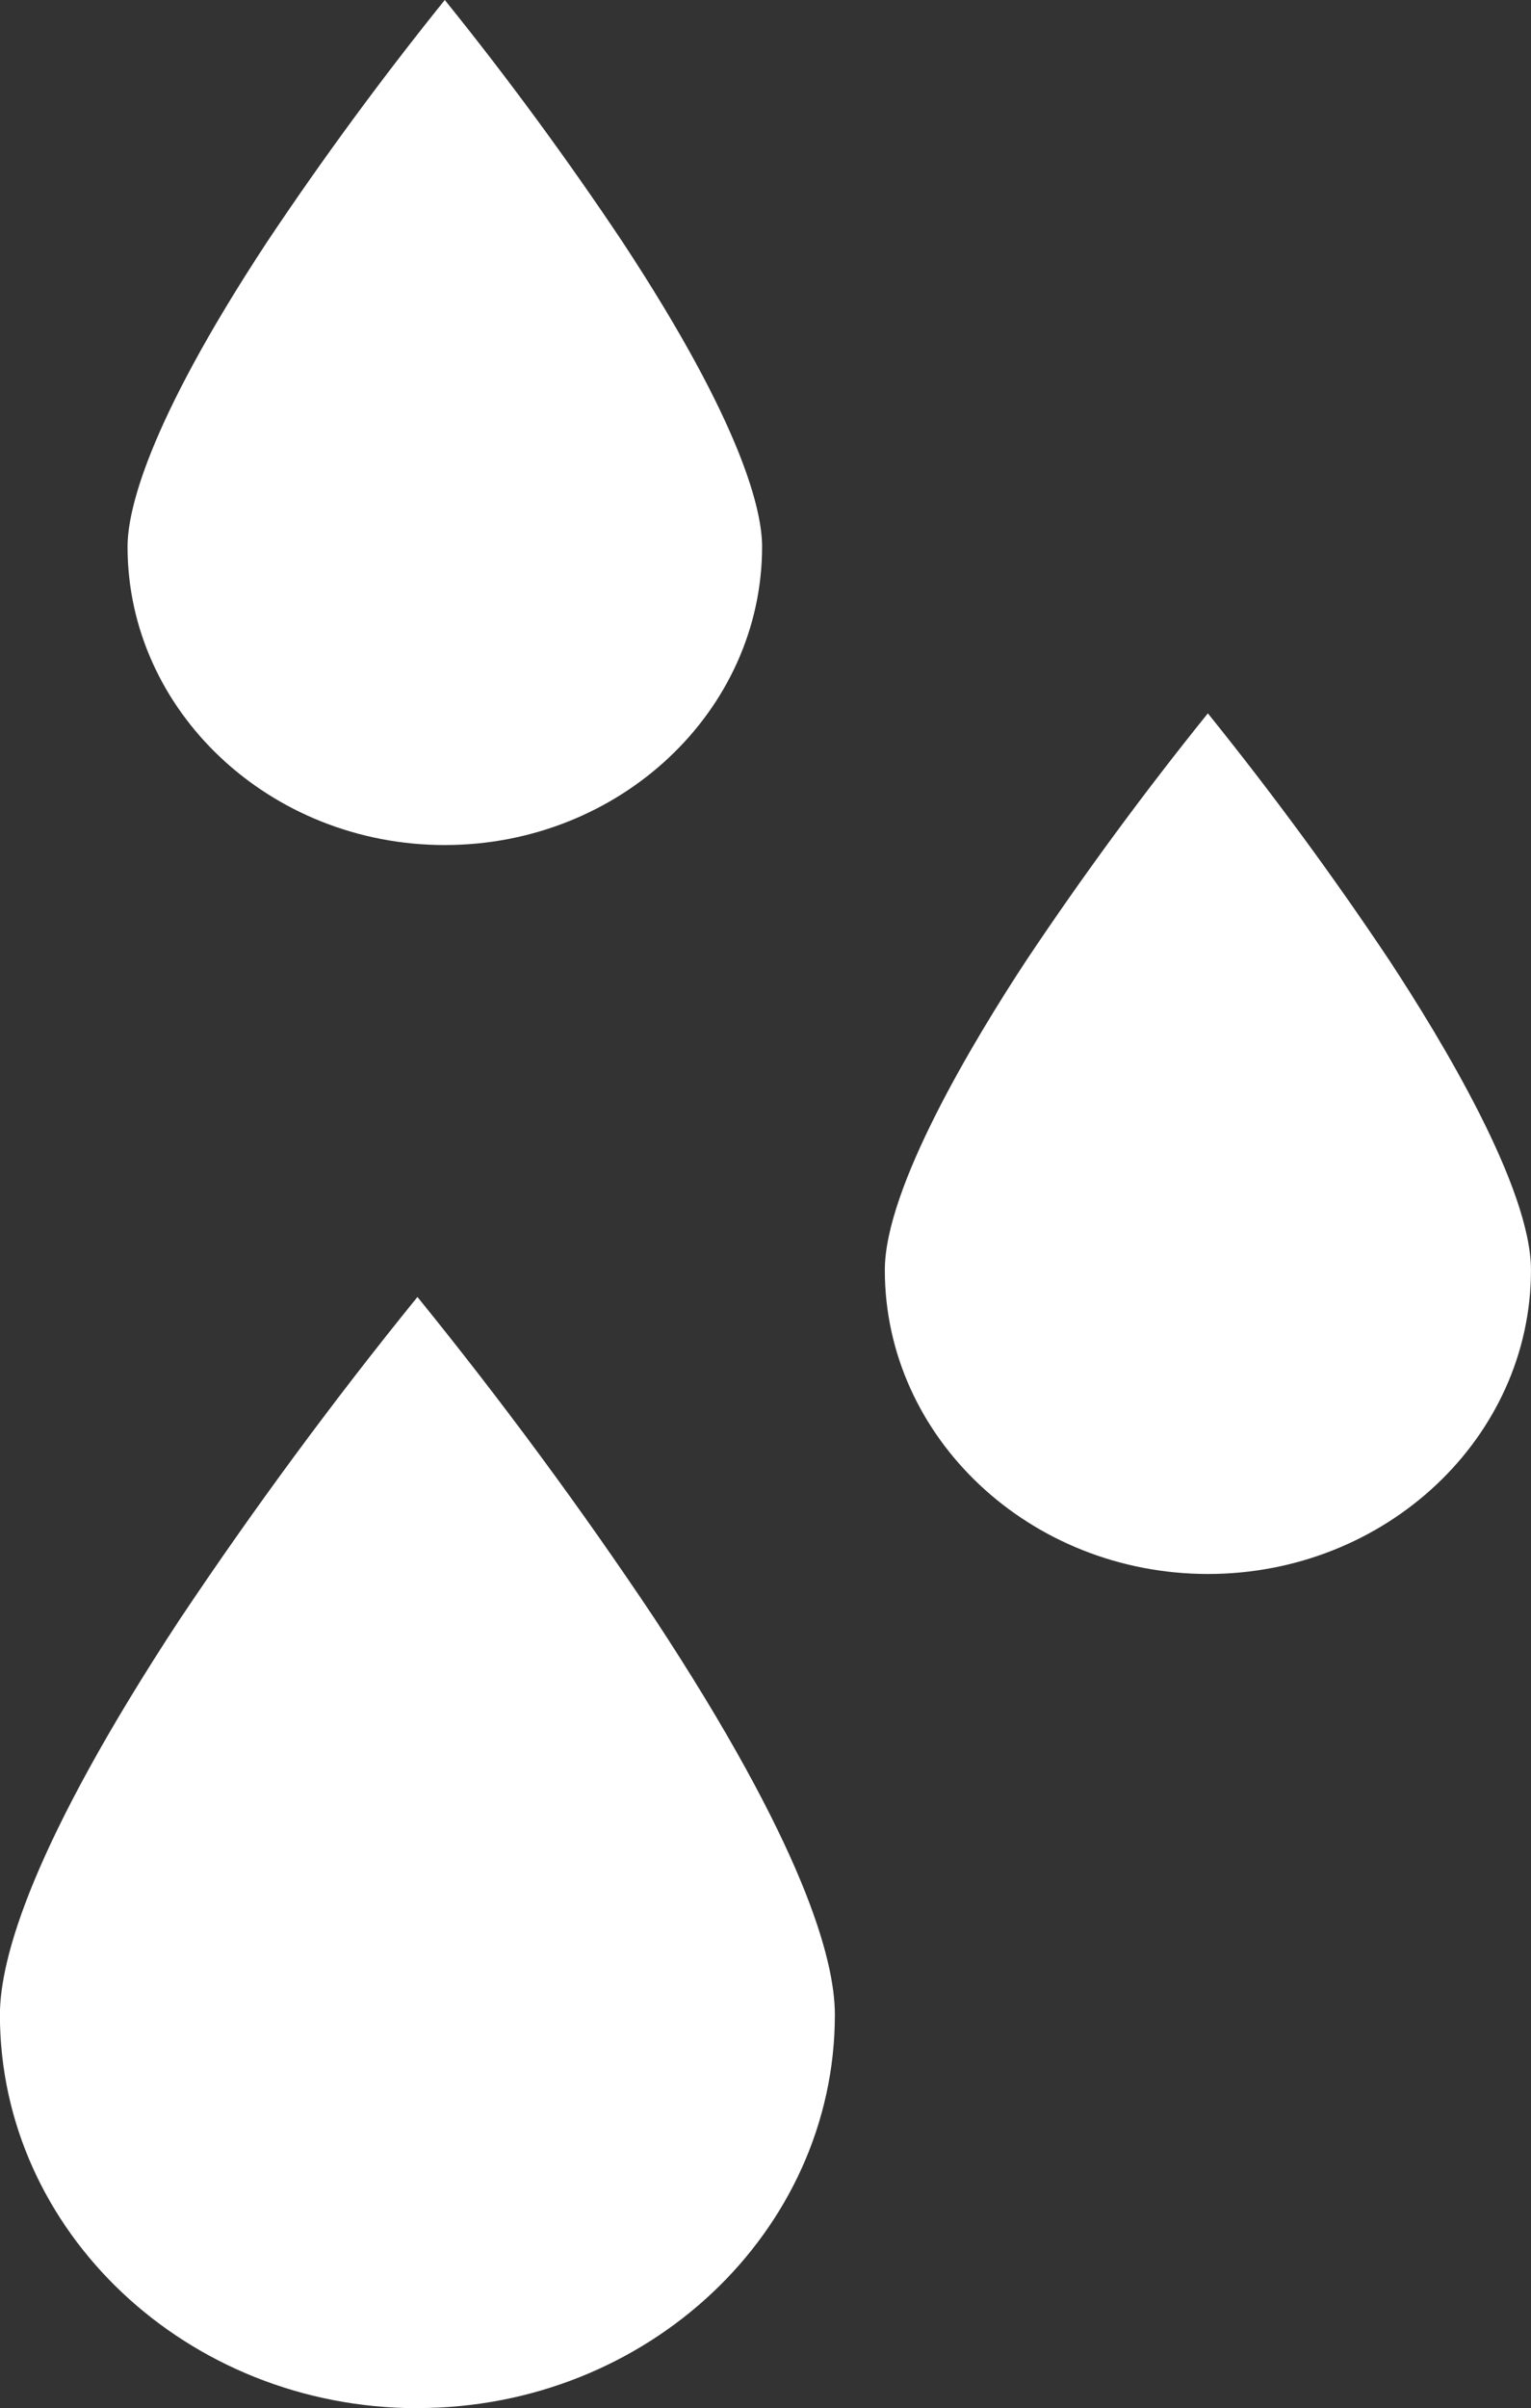
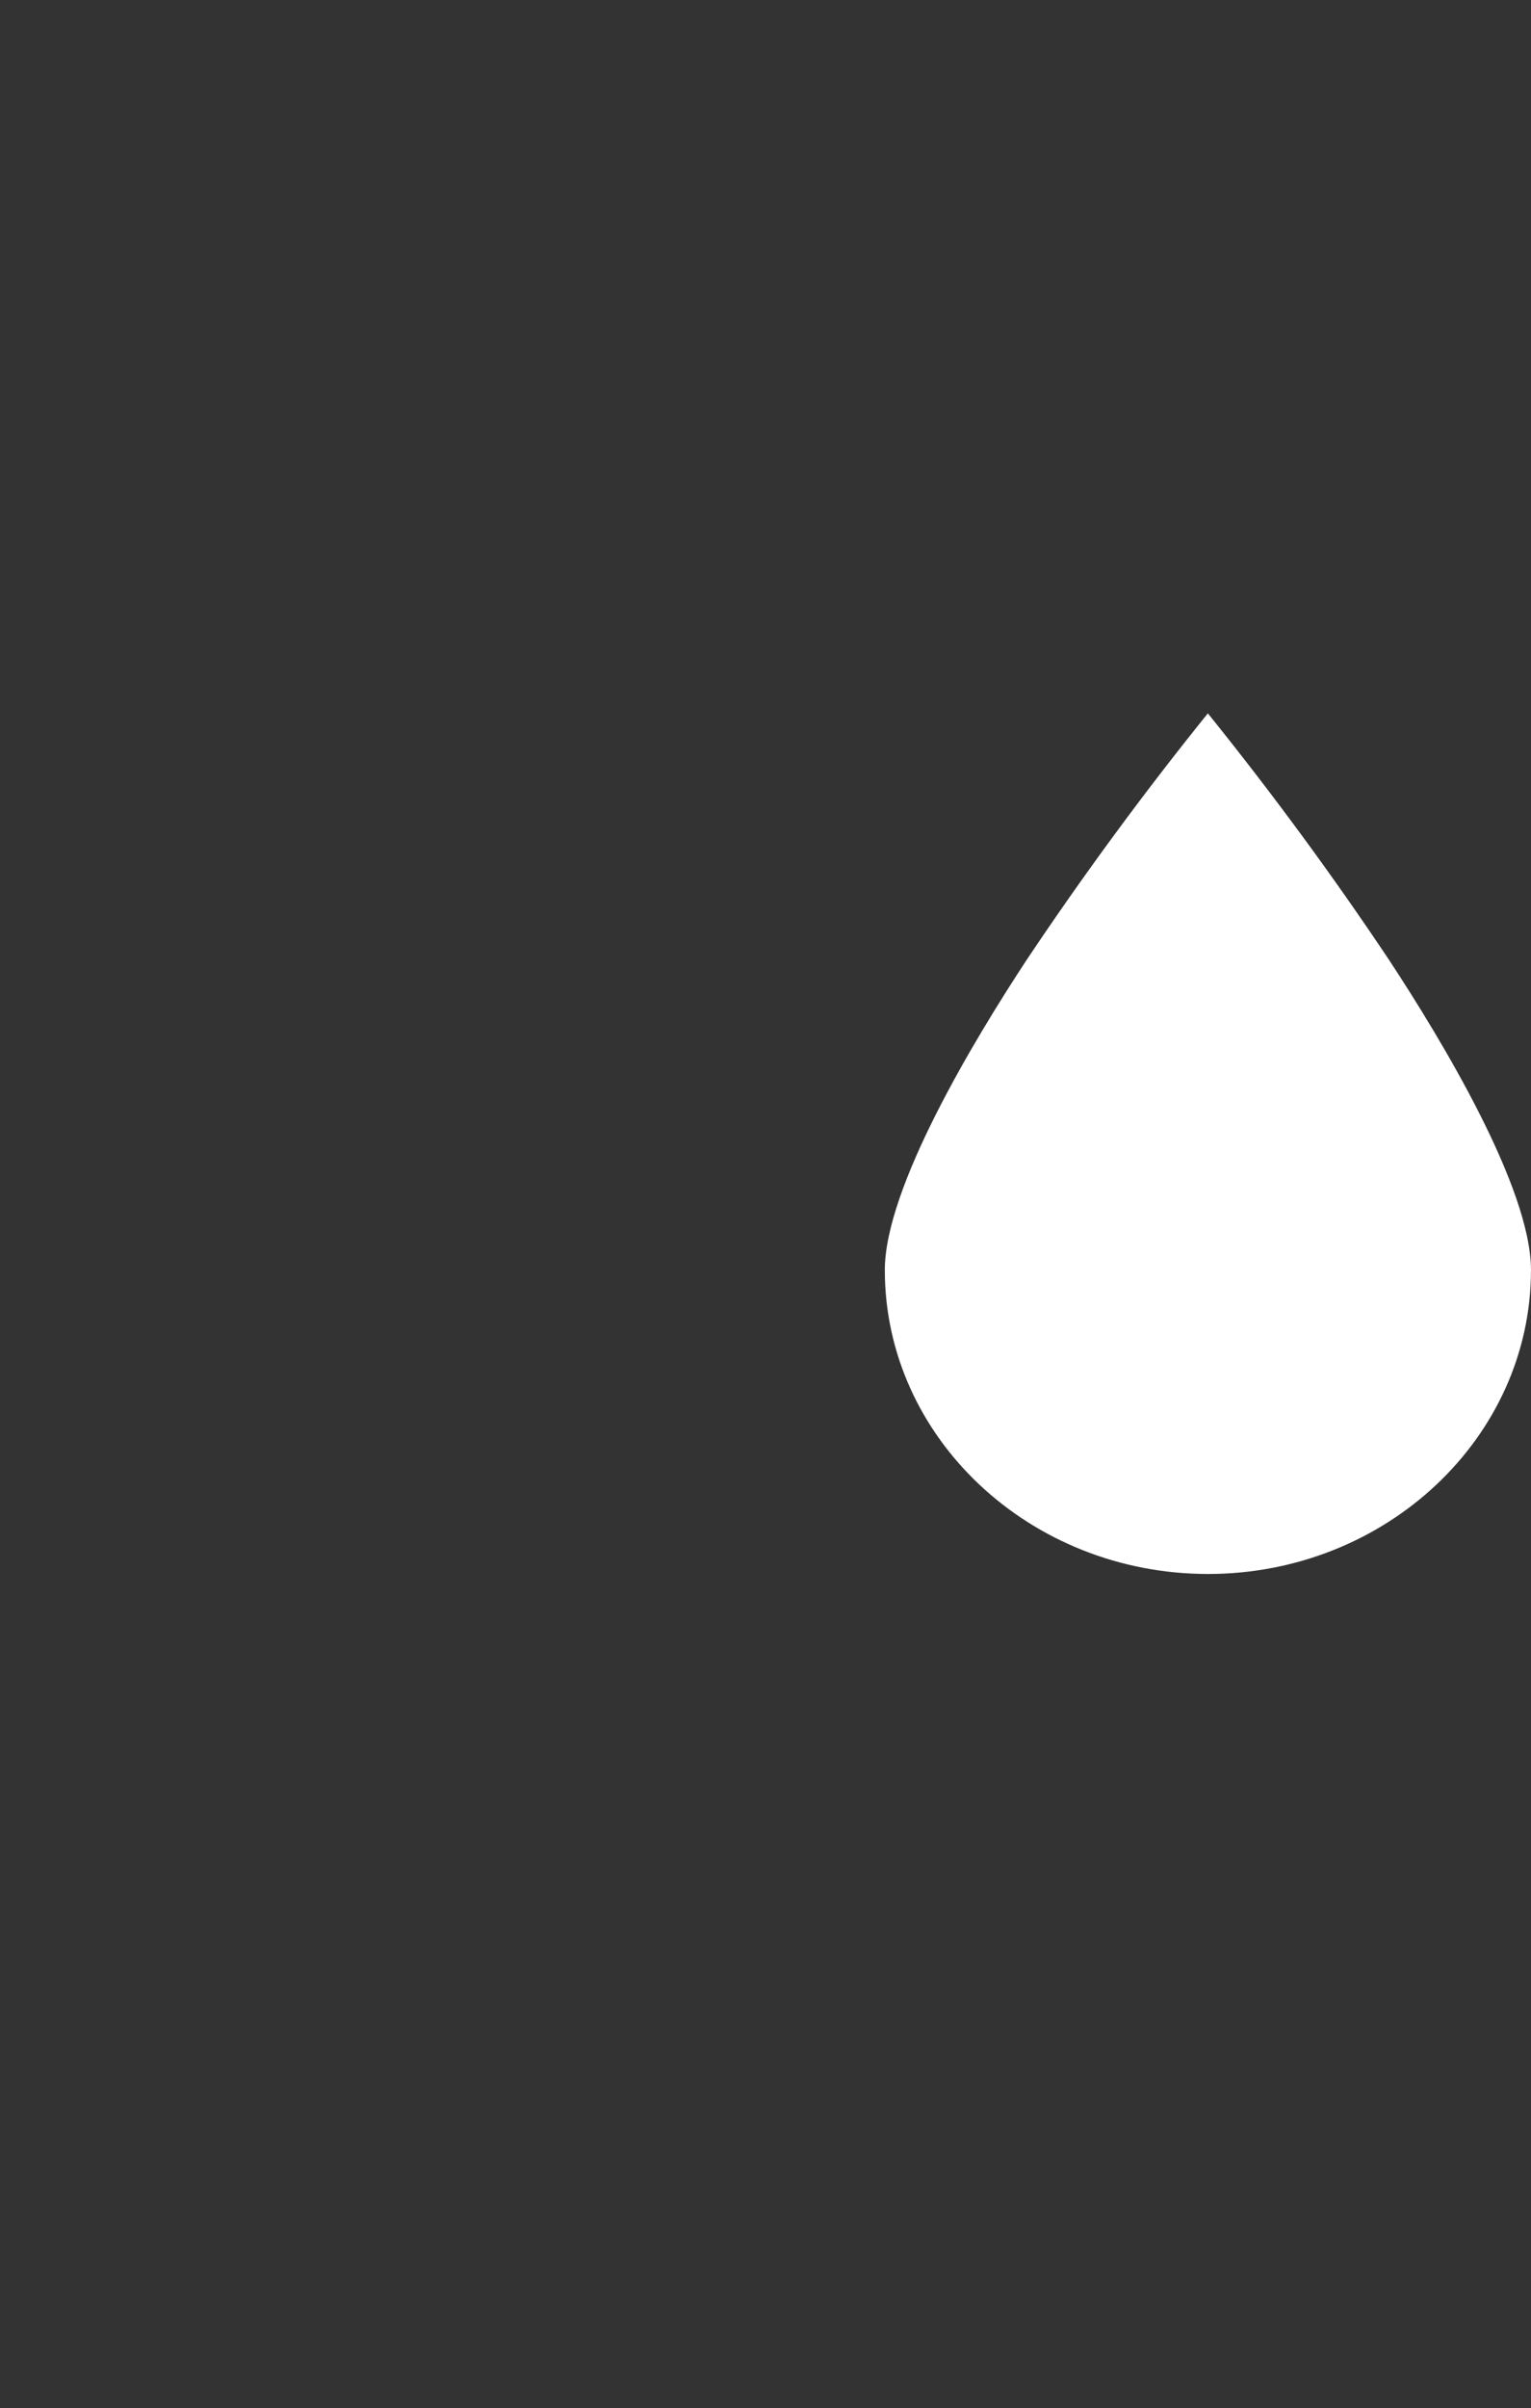
<svg xmlns="http://www.w3.org/2000/svg" width="72.38" height="113.755" viewBox="0 0 72.38 113.755">
  <rect x="0" y="0" width="72.38" height="113.755" fill="#333333" stroke="none" />
  <g id="drops_1213153" transform="translate(-0.004)">
-     <path id="Pfad_28" data-name="Pfad 28" d="M19.74,289.476c10.877,0,19.73-8.339,19.734-18.58,0-2.629-1.479-8.01-8.526-18.718-3.472-5.2-7.239-10.3-11.209-15.19-3.971,4.892-7.738,10-11.217,15.2C1.484,262.885,0,268.266,0,270.9c0,10.242,8.857,18.577,19.736,18.581Zm0,0" transform="translate(0 -175.72)" fill="#fff" />
    <path id="Pfad_29" data-name="Pfad 29" d="M177.073,171c8.419,0,15.272-6.443,15.275-14.357,0-3.878-4.206-10.847-6.713-14.656-2.657-3.977-5.532-7.885-8.563-11.643-3.031,3.757-5.908,7.668-8.572,11.655-2.5,3.8-6.7,10.766-6.7,14.645,0,7.912,6.855,14.352,15.276,14.356Zm0,0" transform="translate(-119.965 -96.646)" fill="#fff" />
-     <path id="Pfad_30" data-name="Pfad 30" d="M38.324,39.919c8.266,0,14.995-6.325,15-14.094,0-1.634-.857-5.678-6.6-14.4C44.115,7.521,41.3,3.686,38.323,0c-2.971,3.686-5.793,7.524-8.406,11.434-5.733,8.713-6.591,12.757-6.592,14.392,0,7.769,6.732,14.093,15,14.094Zm0,0" transform="translate(-17.291)" fill="#fff" />
  </g>
</svg>